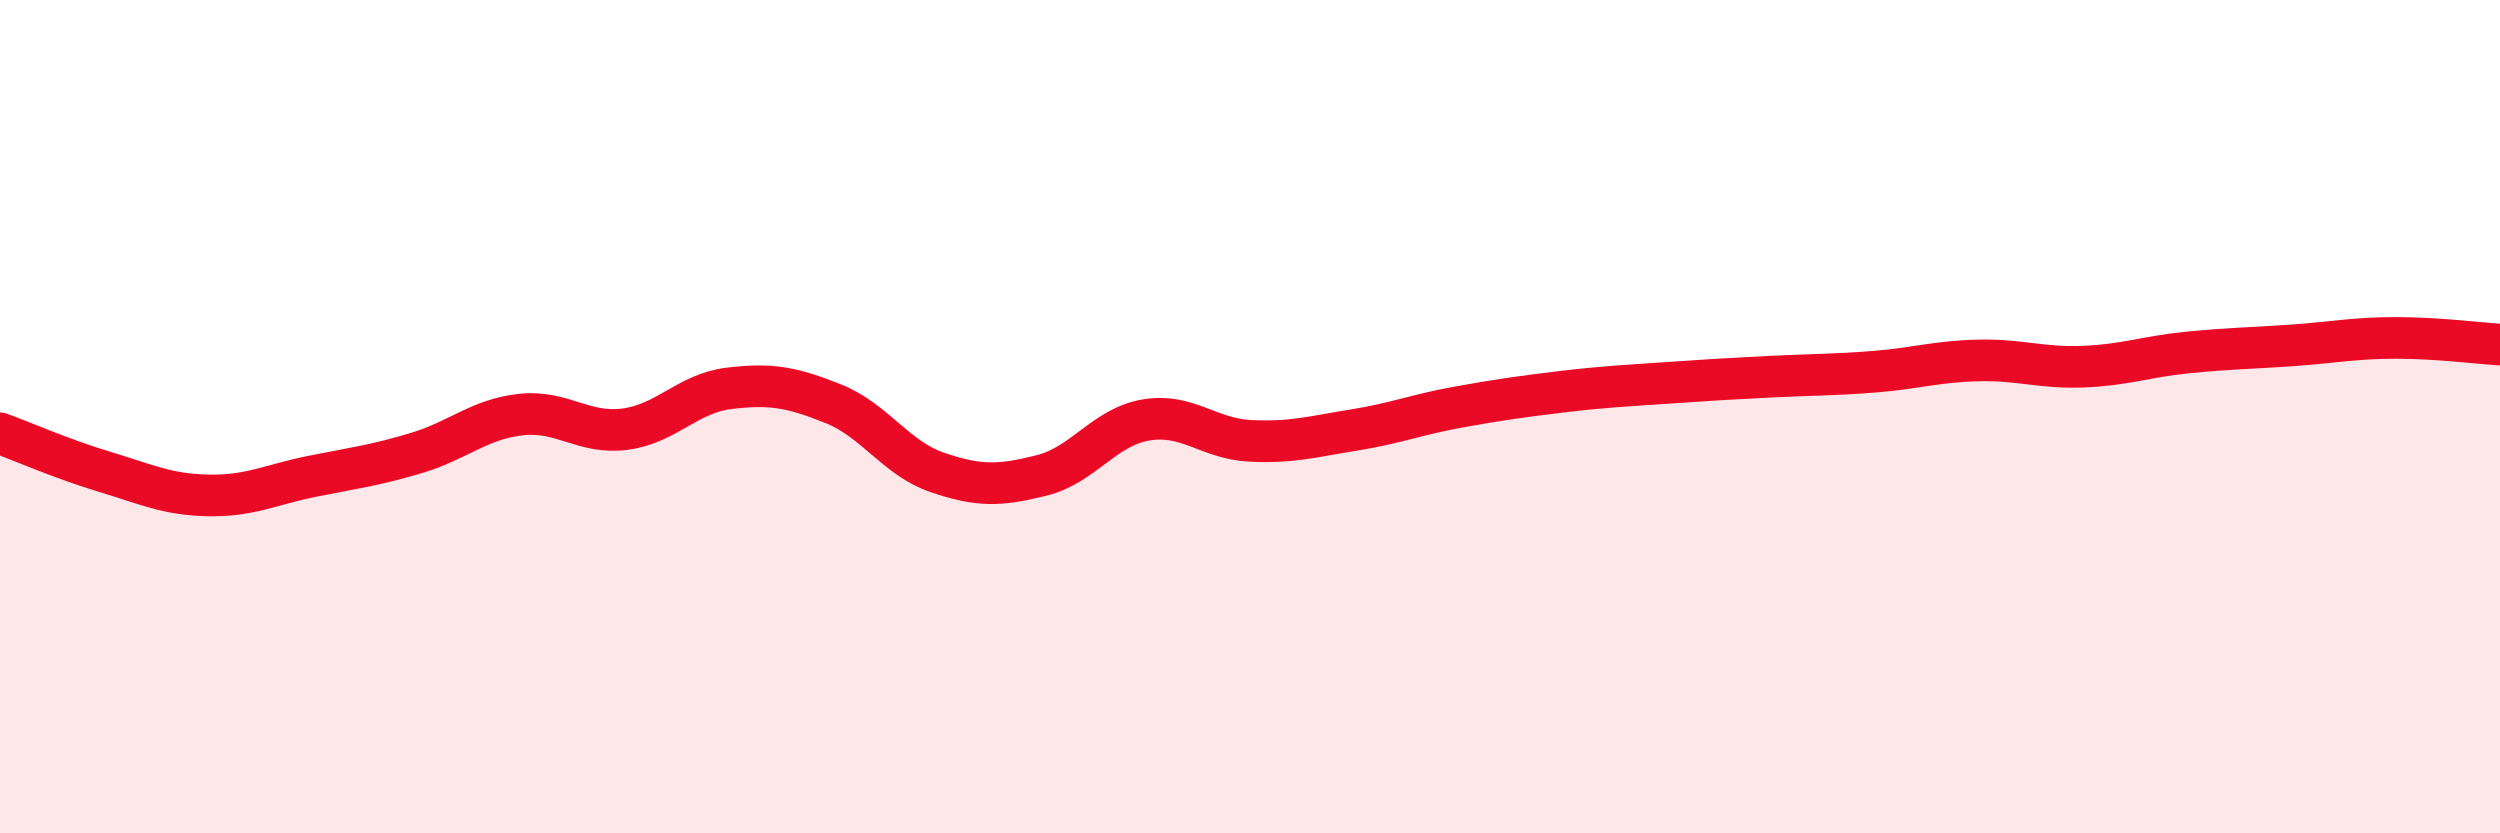
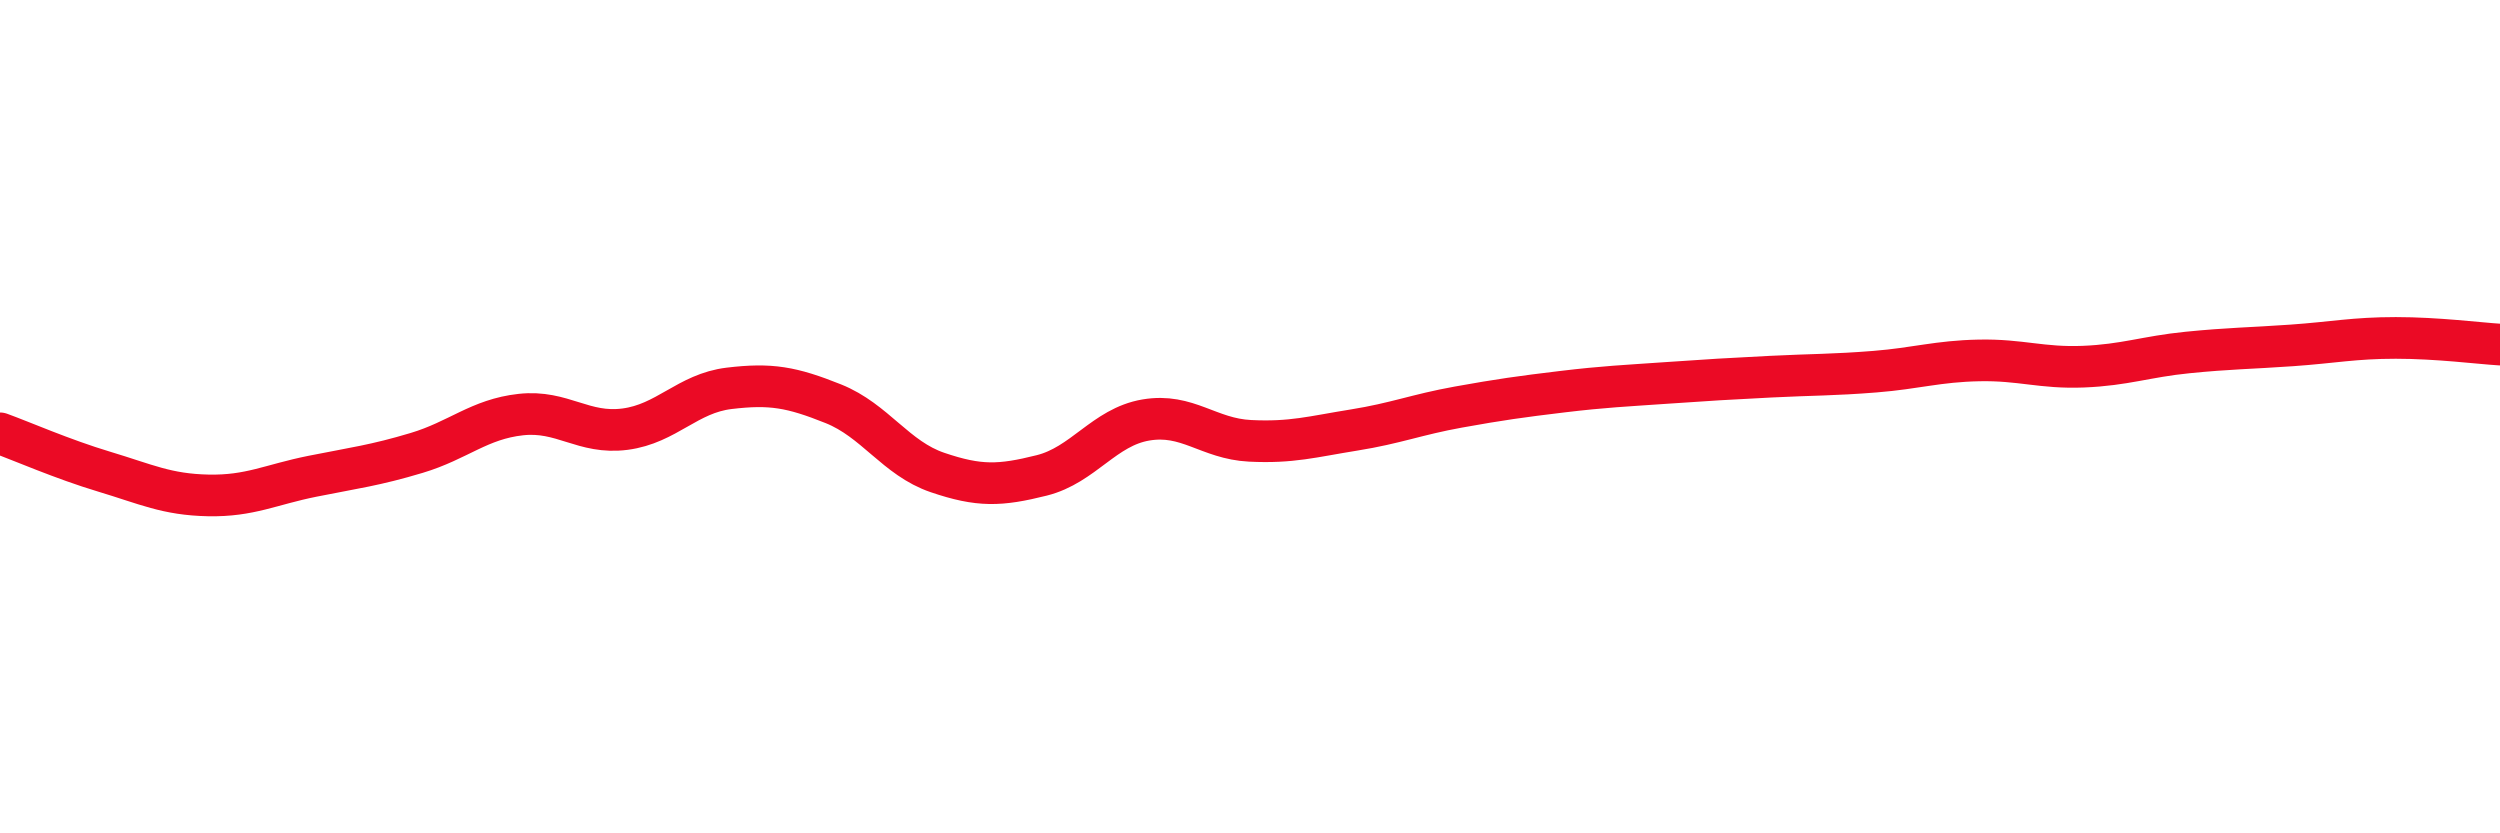
<svg xmlns="http://www.w3.org/2000/svg" width="60" height="20" viewBox="0 0 60 20">
-   <path d="M 0,10.4 C 0.5,10.58 1.5,11.02 2.5,11.32 C 3.5,11.62 4,11.87 5,11.89 C 6,11.91 6.5,11.63 7.5,11.43 C 8.5,11.23 9,11.17 10,10.87 C 11,10.57 11.5,10.06 12.5,9.95 C 13.5,9.84 14,10.43 15,10.3 C 16,10.17 16.5,9.44 17.5,9.32 C 18.5,9.2 19,9.29 20,9.69 C 21,10.09 21.5,11 22.5,11.34 C 23.5,11.68 24,11.66 25,11.41 C 26,11.16 26.5,10.25 27.5,10.08 C 28.5,9.91 29,10.53 30,10.58 C 31,10.63 31.5,10.48 32.5,10.32 C 33.5,10.16 34,9.95 35,9.77 C 36,9.59 36.5,9.52 37.5,9.4 C 38.5,9.28 39,9.26 40,9.19 C 41,9.12 41.5,9.09 42.5,9.04 C 43.5,8.99 44,9 45,8.92 C 46,8.84 46.5,8.67 47.5,8.65 C 48.5,8.63 49,8.84 50,8.8 C 51,8.76 51.5,8.56 52.5,8.46 C 53.5,8.36 54,8.36 55,8.29 C 56,8.22 56.5,8.11 57.5,8.11 C 58.5,8.11 59.5,8.24 60,8.27L60 20L0 20Z" fill="#EB0A25" opacity="0.1" stroke-linecap="round" stroke-linejoin="round" />
  <path d="M 0,10.4 C 0.5,10.58 1.5,11.02 2.5,11.32 C 3.5,11.62 4,11.87 5,11.89 C 6,11.91 6.5,11.63 7.5,11.43 C 8.5,11.23 9,11.17 10,10.87 C 11,10.57 11.5,10.06 12.5,9.95 C 13.5,9.84 14,10.43 15,10.3 C 16,10.17 16.5,9.44 17.5,9.32 C 18.5,9.2 19,9.29 20,9.69 C 21,10.09 21.5,11 22.5,11.34 C 23.5,11.68 24,11.66 25,11.41 C 26,11.16 26.5,10.25 27.5,10.08 C 28.5,9.91 29,10.53 30,10.58 C 31,10.63 31.5,10.48 32.5,10.32 C 33.5,10.16 34,9.95 35,9.77 C 36,9.59 36.5,9.52 37.5,9.4 C 38.5,9.28 39,9.26 40,9.19 C 41,9.12 41.5,9.09 42.5,9.04 C 43.5,8.99 44,9 45,8.92 C 46,8.84 46.5,8.67 47.5,8.65 C 48.5,8.63 49,8.84 50,8.8 C 51,8.76 51.5,8.56 52.5,8.46 C 53.5,8.36 54,8.36 55,8.29 C 56,8.22 56.5,8.11 57.5,8.11 C 58.5,8.11 59.5,8.24 60,8.27" stroke="#EB0A25" stroke-width="1" fill="none" stroke-linecap="round" stroke-linejoin="round" />
</svg>